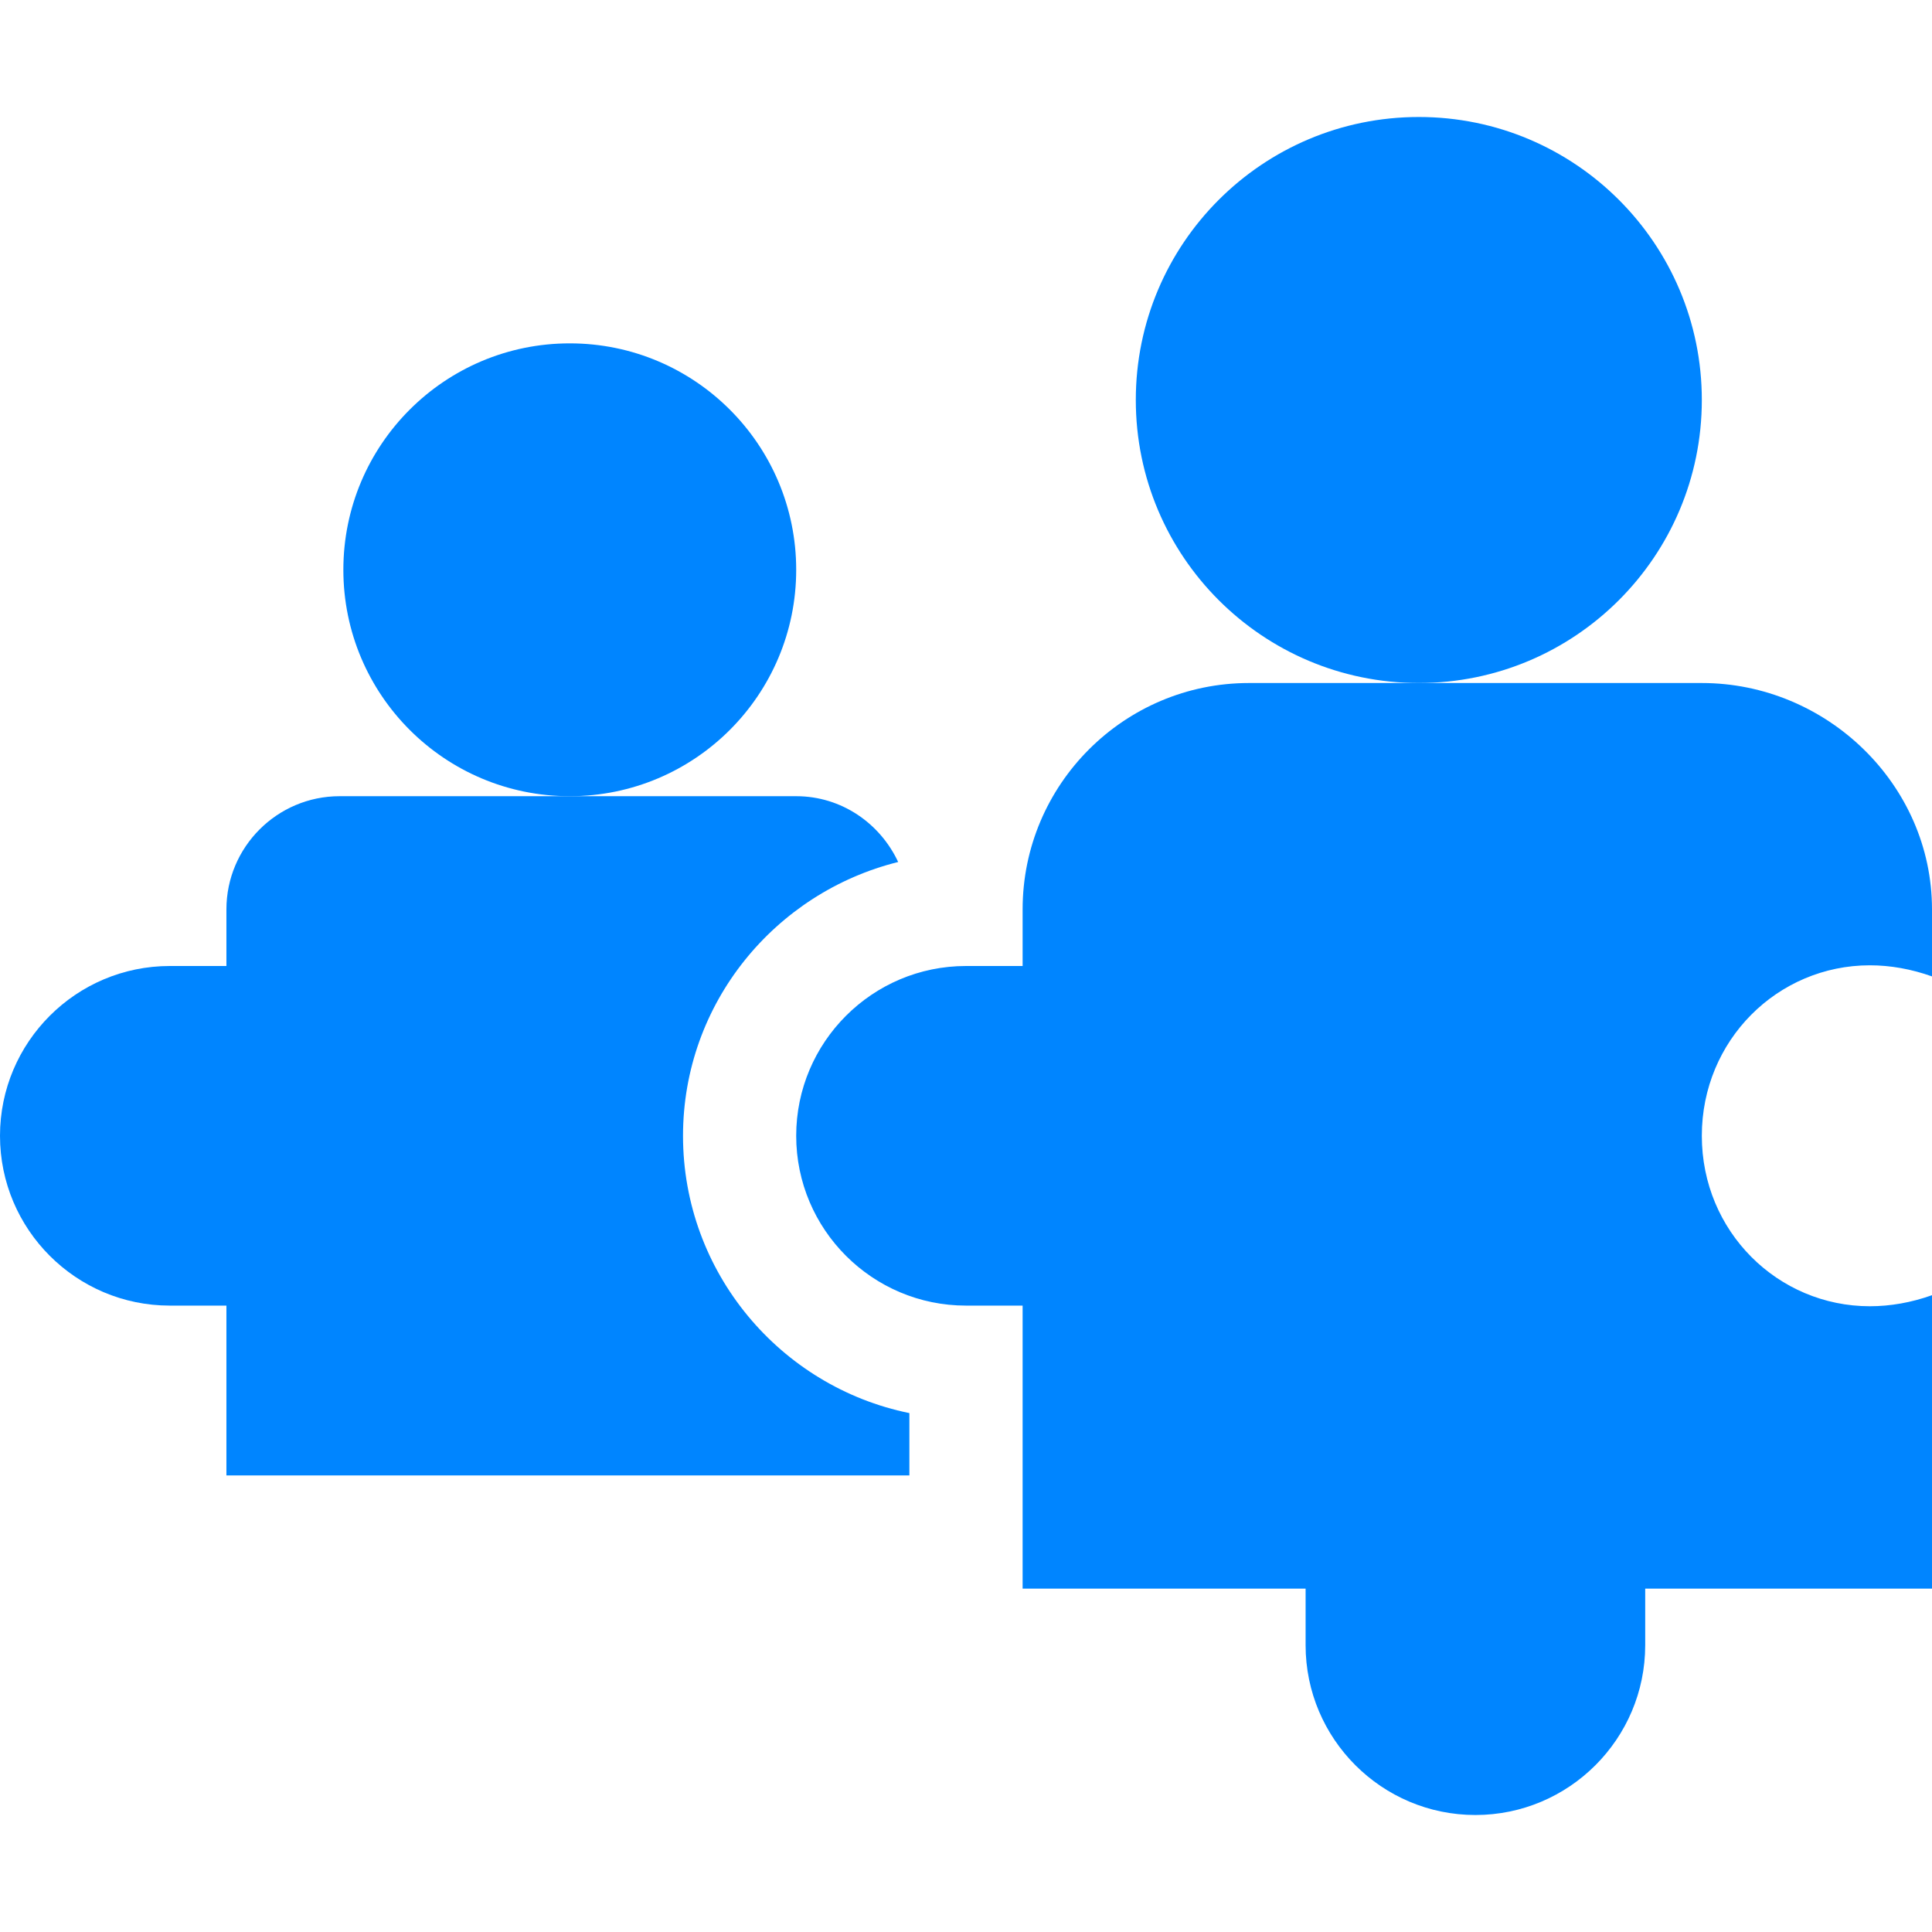
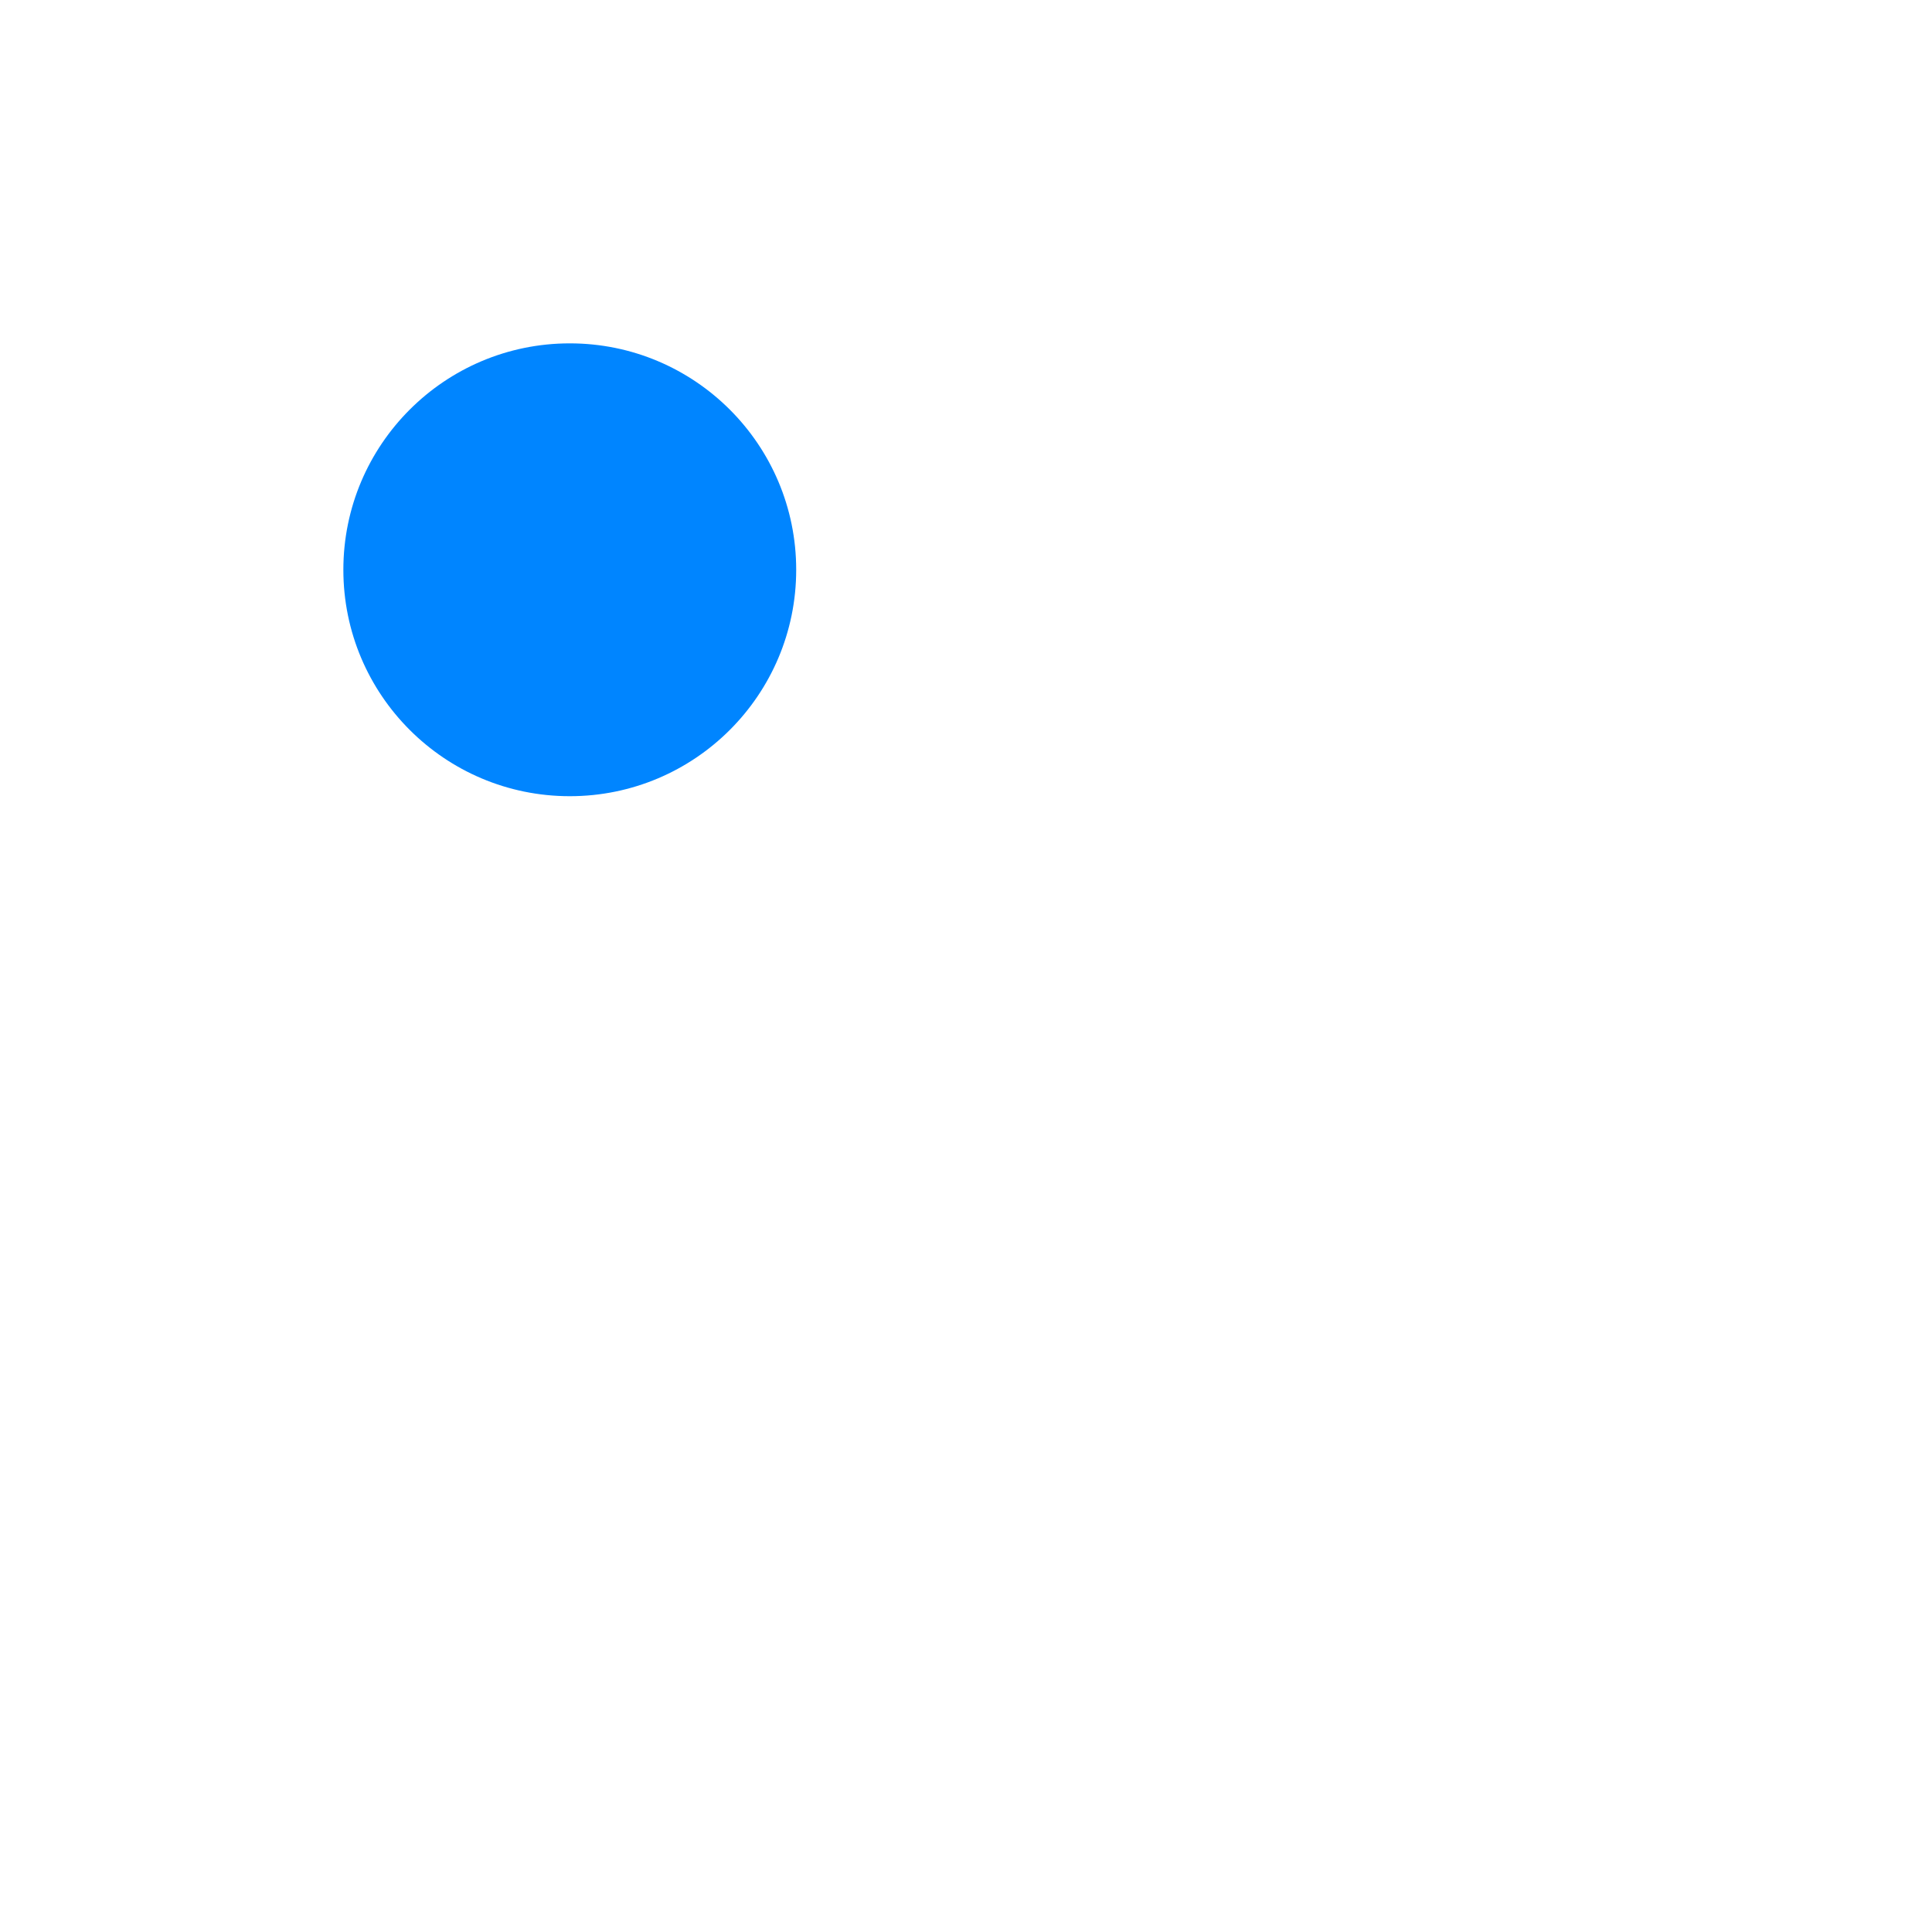
<svg xmlns="http://www.w3.org/2000/svg" width="36" height="36" viewBox="0 0 36 36" fill="none">
  <path d="M10.617 14.836C12.947 14.836 14.836 12.947 14.836 10.617C14.836 8.287 12.947 6.398 10.617 6.398C8.287 6.398 6.398 8.287 6.398 10.617C6.398 12.947 8.287 14.836 10.617 14.836Z" fill="#0085FF" />
-   <path d="M26.438 12.727C29.35 12.727 31.711 10.366 31.711 7.453C31.711 4.541 29.35 2.18 26.438 2.18C23.525 2.18 21.164 4.541 21.164 7.453C21.164 10.366 23.525 12.727 26.438 12.727Z" fill="#0085FF" />
-   <path d="M31.711 12.727H23.273C20.947 12.727 19.055 14.619 19.055 16.945V18H18C16.255 18 14.836 19.419 14.836 21.164C14.836 22.909 16.255 24.328 18 24.328H19.055V29.602H24.328V30.656C24.328 32.401 25.747 33.82 27.492 33.82C29.237 33.82 30.656 32.401 30.656 30.656V29.602H36V24.134C35.615 24.271 35.225 24.34 34.843 24.34C33.126 24.34 31.711 22.946 31.711 21.164C31.711 19.382 33.125 17.987 34.842 17.987C35.225 17.987 35.616 18.057 36 18.194V16.945C36 14.619 34.038 12.727 31.711 12.727Z" fill="#0085FF" />
-   <path d="M4.219 24.328V27.492H16.945V26.331C14.541 25.841 12.727 23.711 12.727 21.164C12.727 18.694 14.441 16.632 16.736 16.062C16.4 15.343 15.681 14.836 14.836 14.836H6.328C5.165 14.836 4.219 15.783 4.219 16.945V18H3.164C1.419 18 0 19.419 0 21.164C0 22.909 1.419 24.328 3.164 24.328H4.219Z" fill="#0085FF" />
</svg>